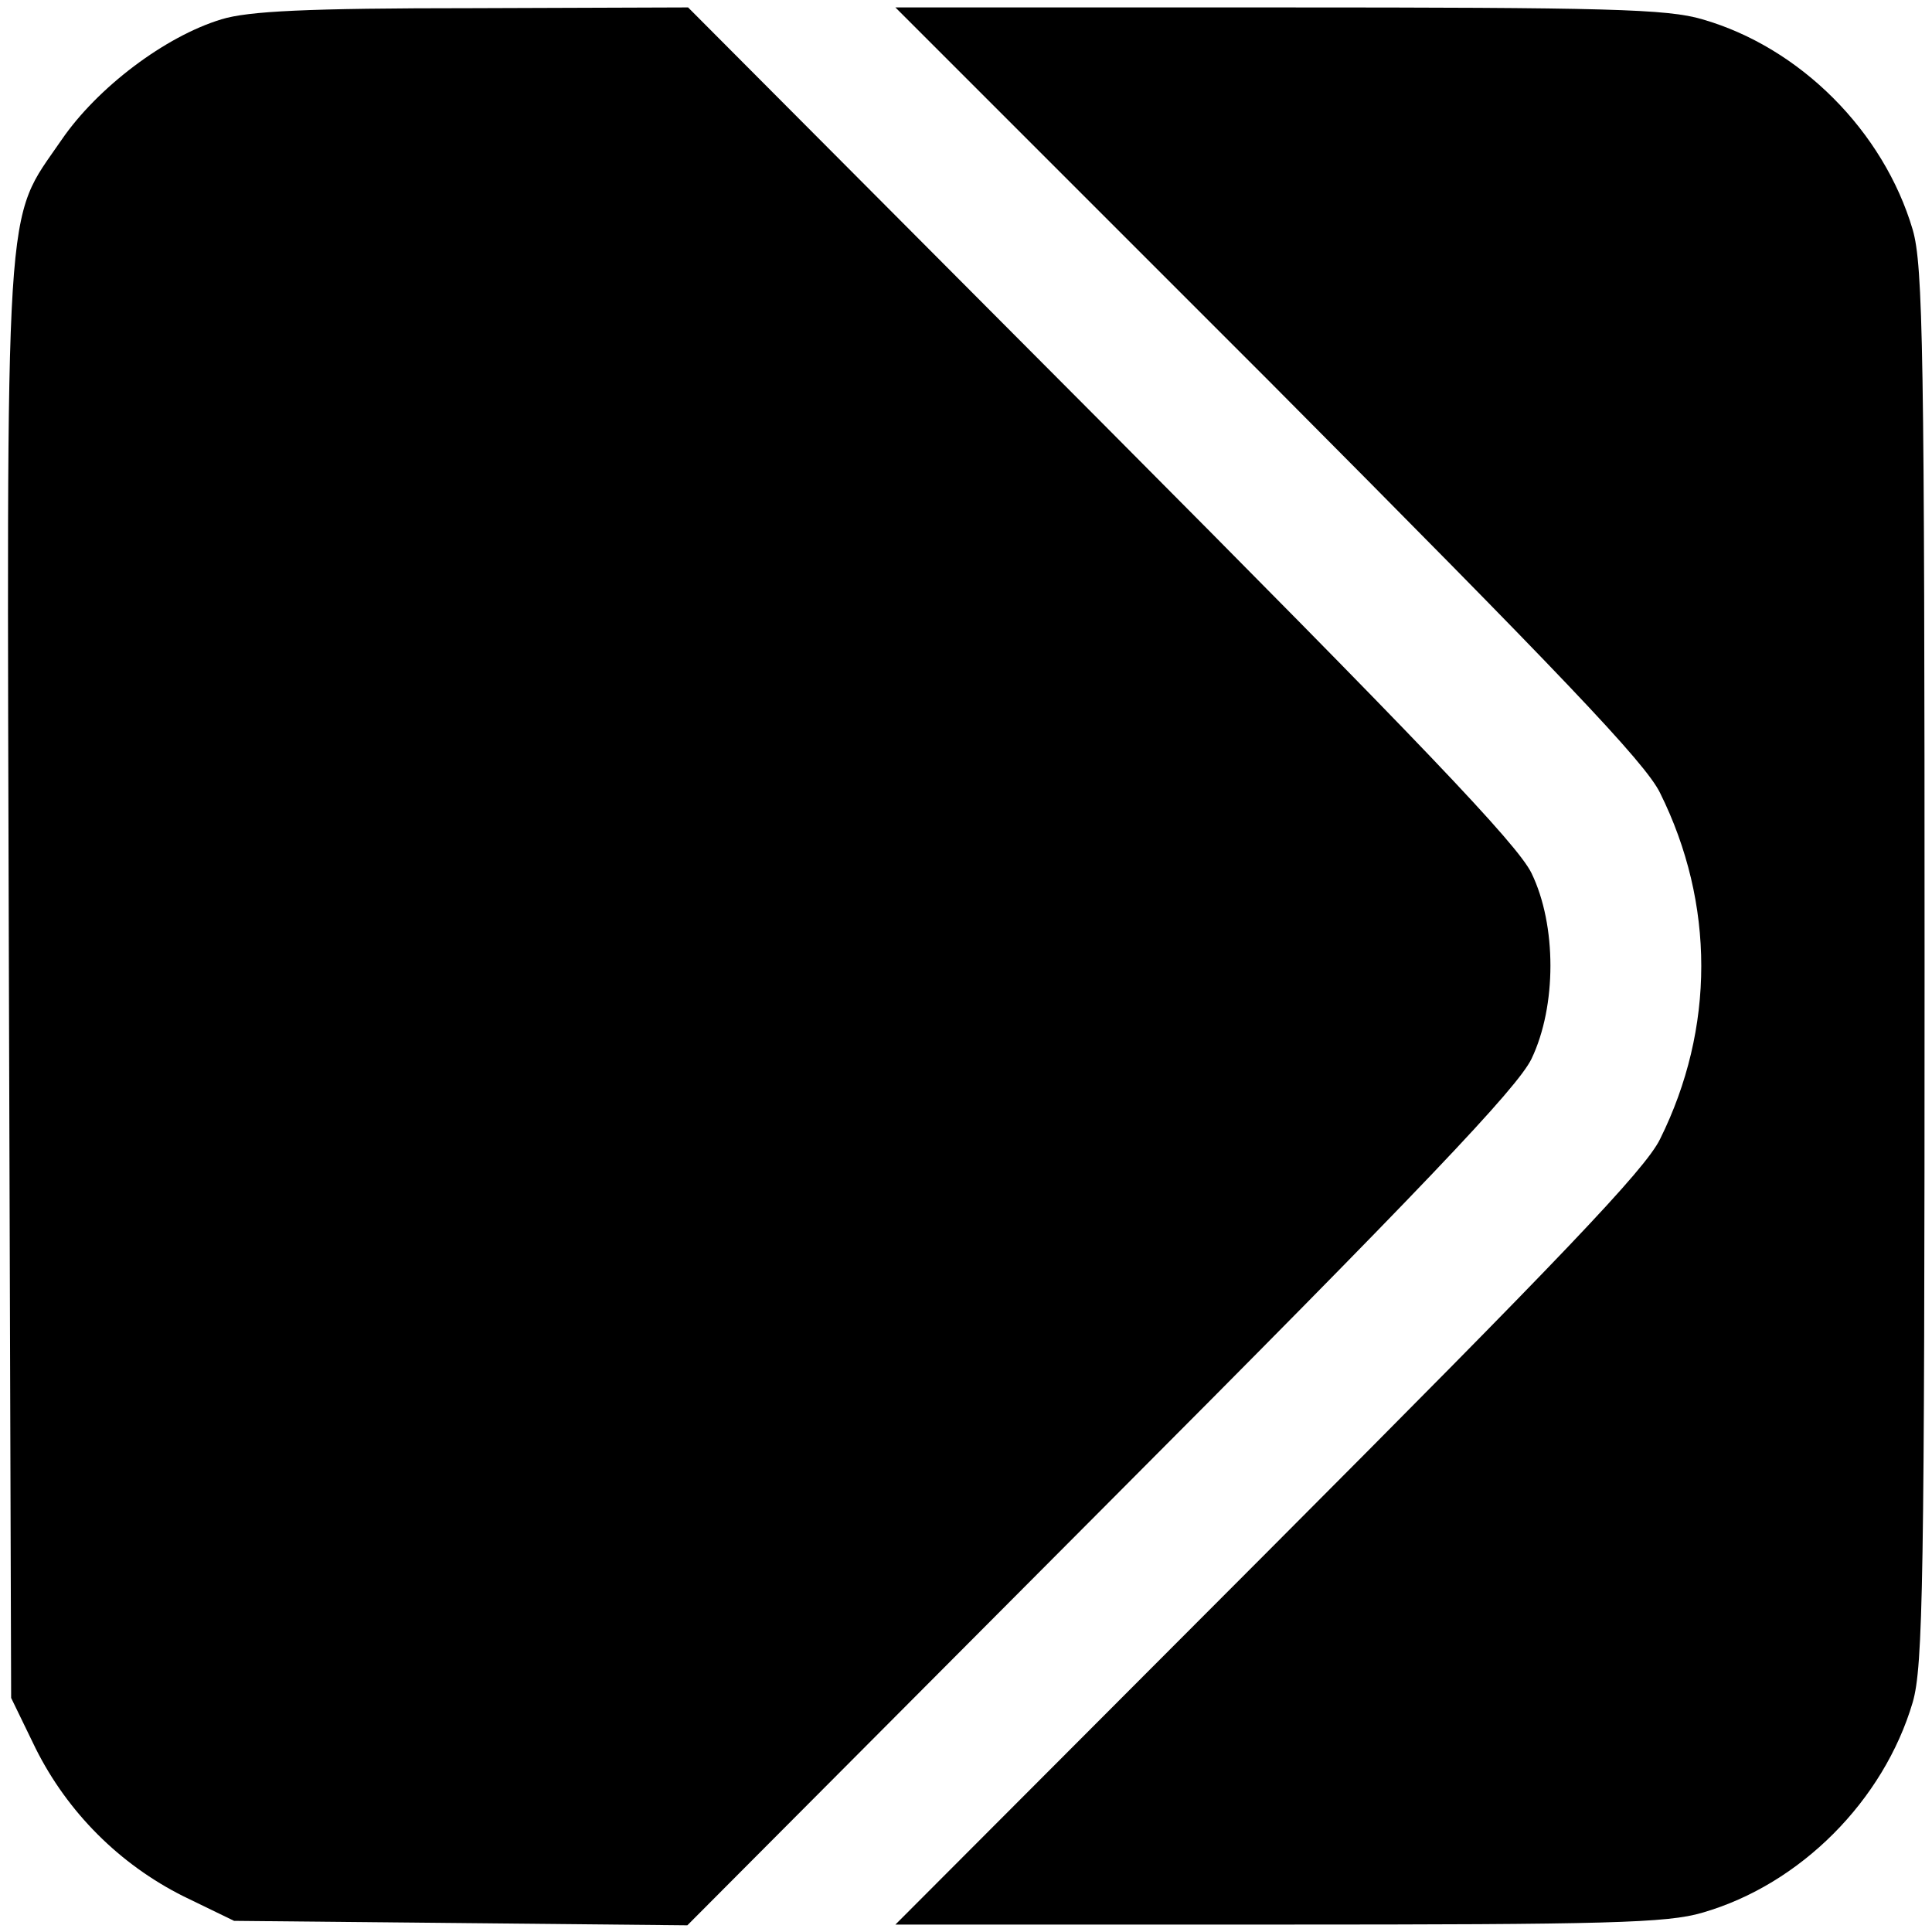
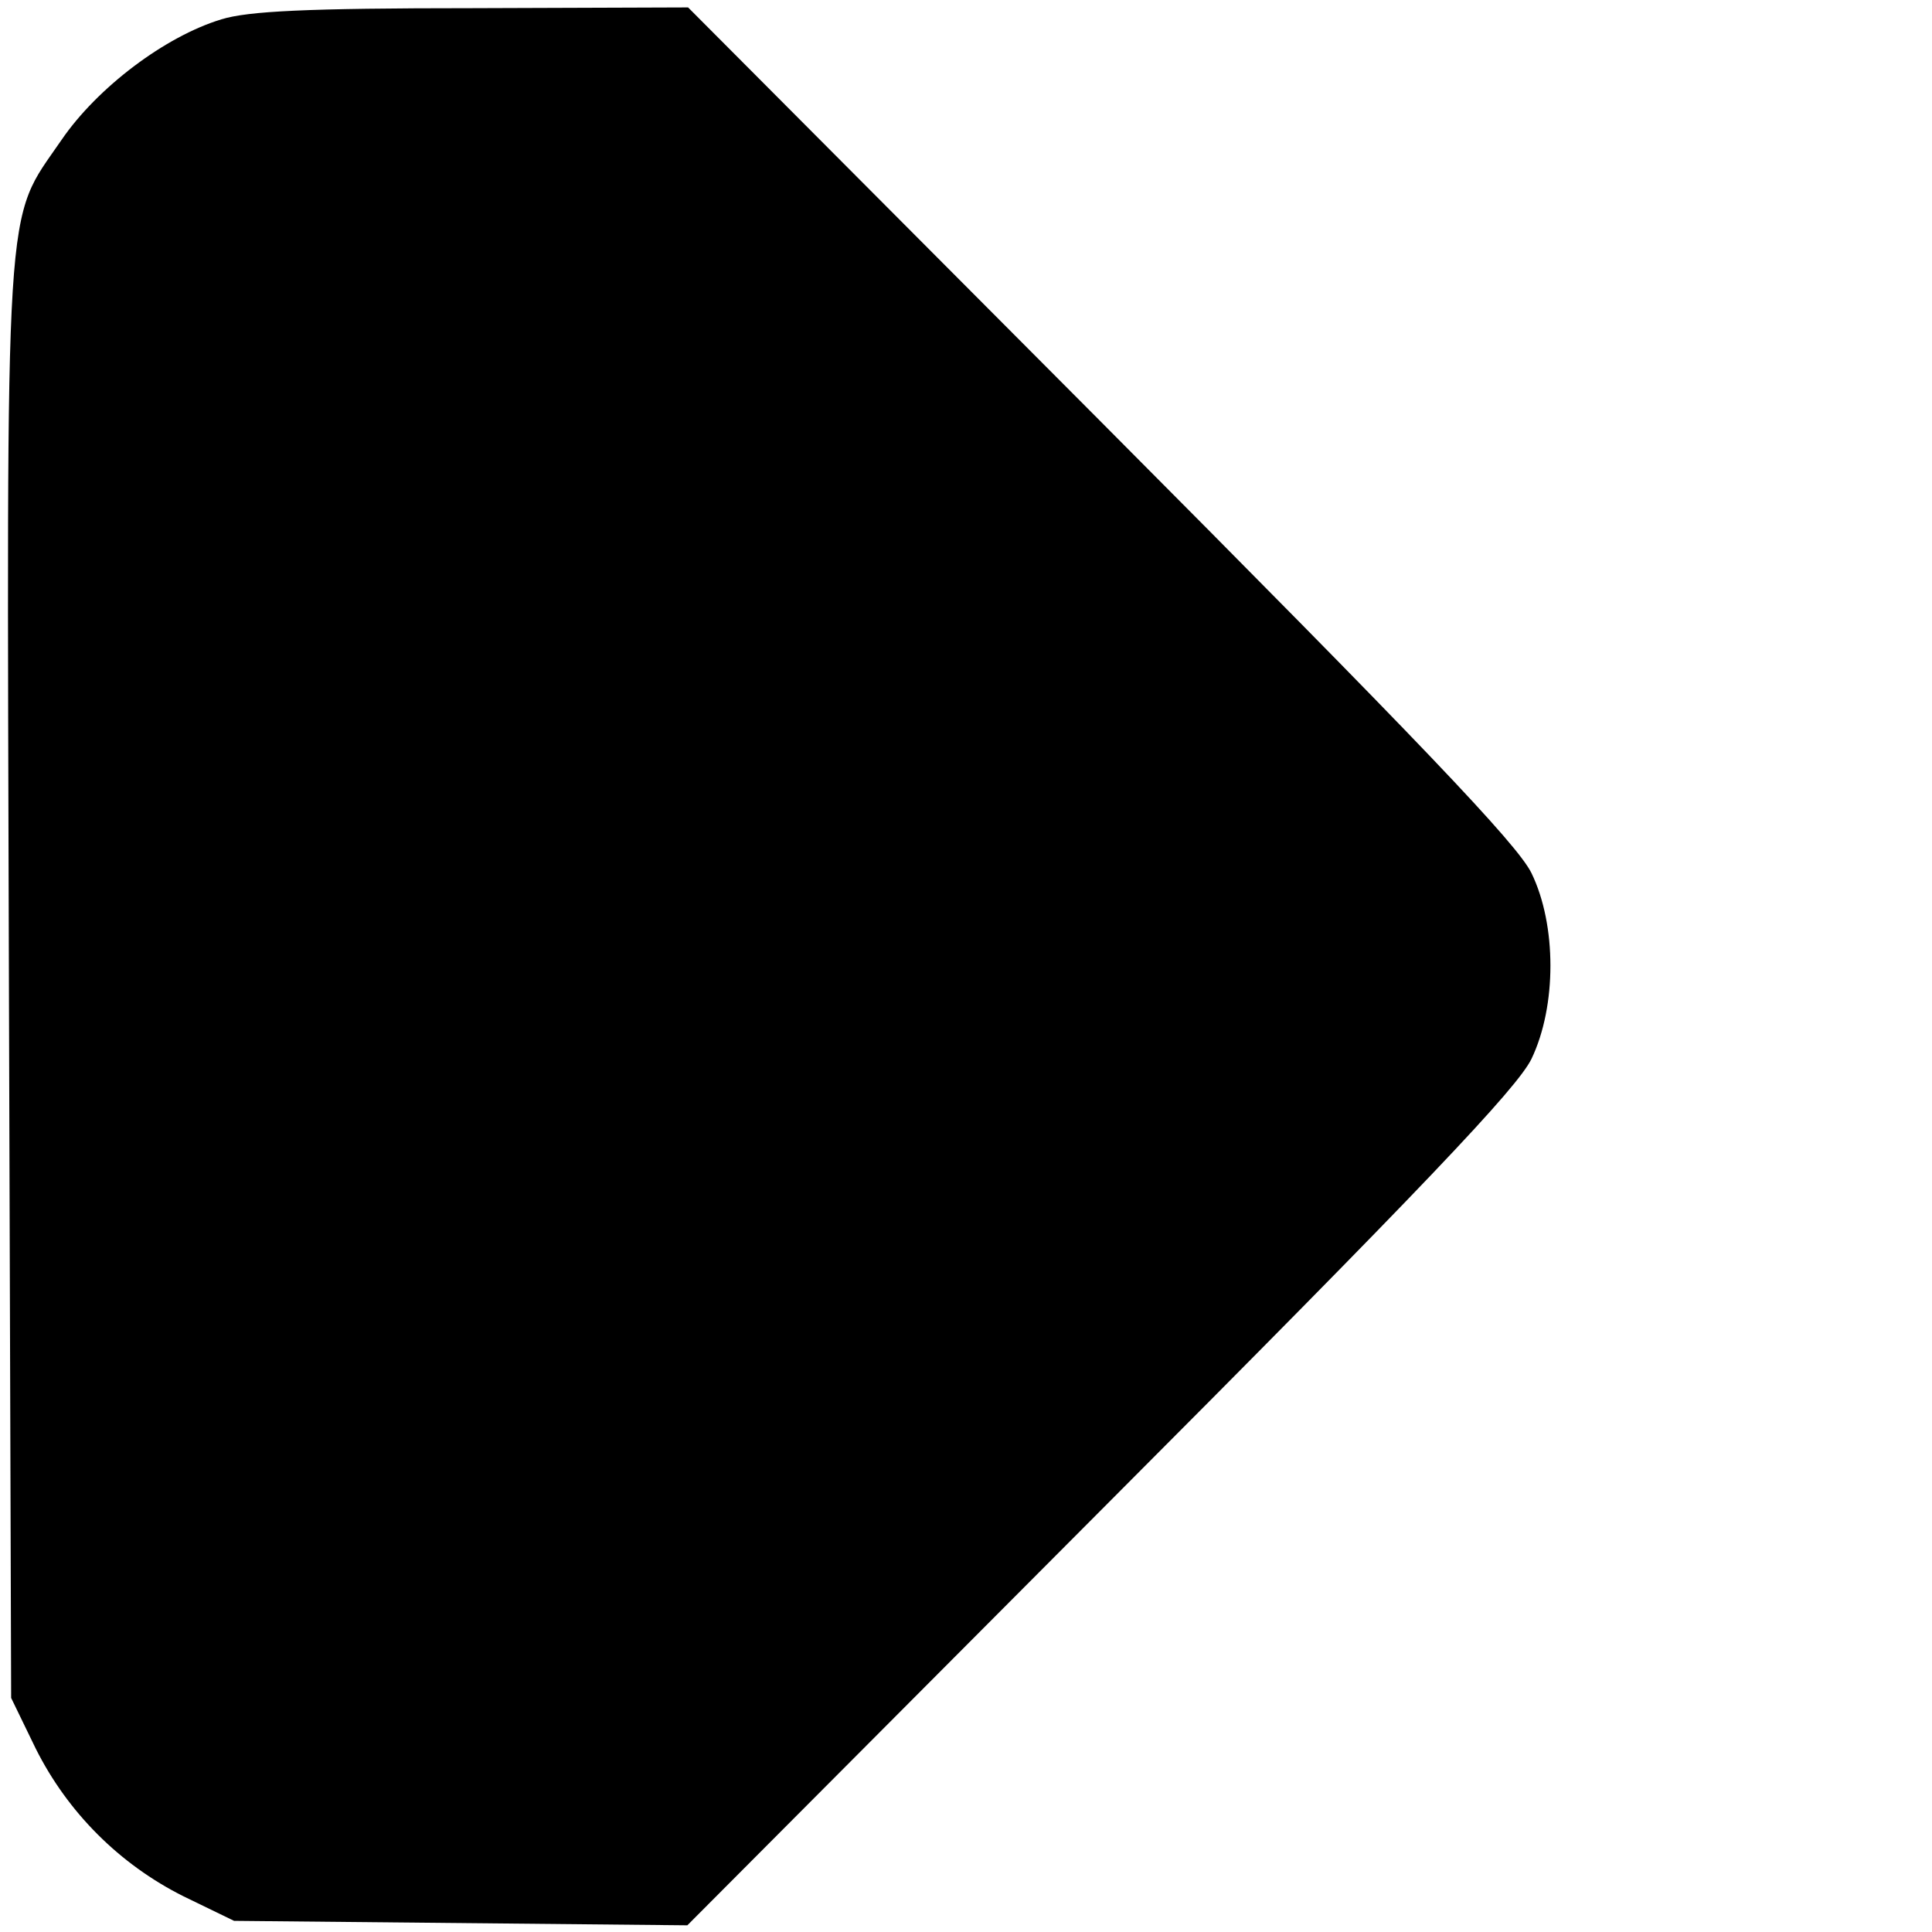
<svg xmlns="http://www.w3.org/2000/svg" version="1.0" width="260pt" height="260pt" viewBox="0 0 260 260" preserveAspectRatio="xMidYMid meet">
  <g transform="translate(0,260) scale(0.1,-0.1)" fill="#000000" stroke="none">
    <path d="M298 2574 c-76 -23 -167 -92 -215 -162 -78 -114 -74 -51 -71 -1133 l3 -964 33 -68 c43 -86 113 -156 199 -199 l68 -33 305 -3 305 -3 556 558 c436 437 561 569 580 608 34 71 34 180 0 250 -19 39 -150 176 -580 608 l-555 557 -290 -1 c-224 0 -302 -4 -338 -15z" />
-     <path d="M1707 2088 c393 -395 507 -514 527 -555 74 -149 74 -317 0 -466 -20 -41 -134 -160 -527 -554 l-502 -503 516 0 c441 0 523 2 570 16 132 38 244 151 283 283 14 48 16 163 16 991 0 828 -2 943 -16 991 -39 132 -151 245 -283 283 -47 14 -129 16 -570 16 l-516 0 502 -502z" />
  </g>
</svg>